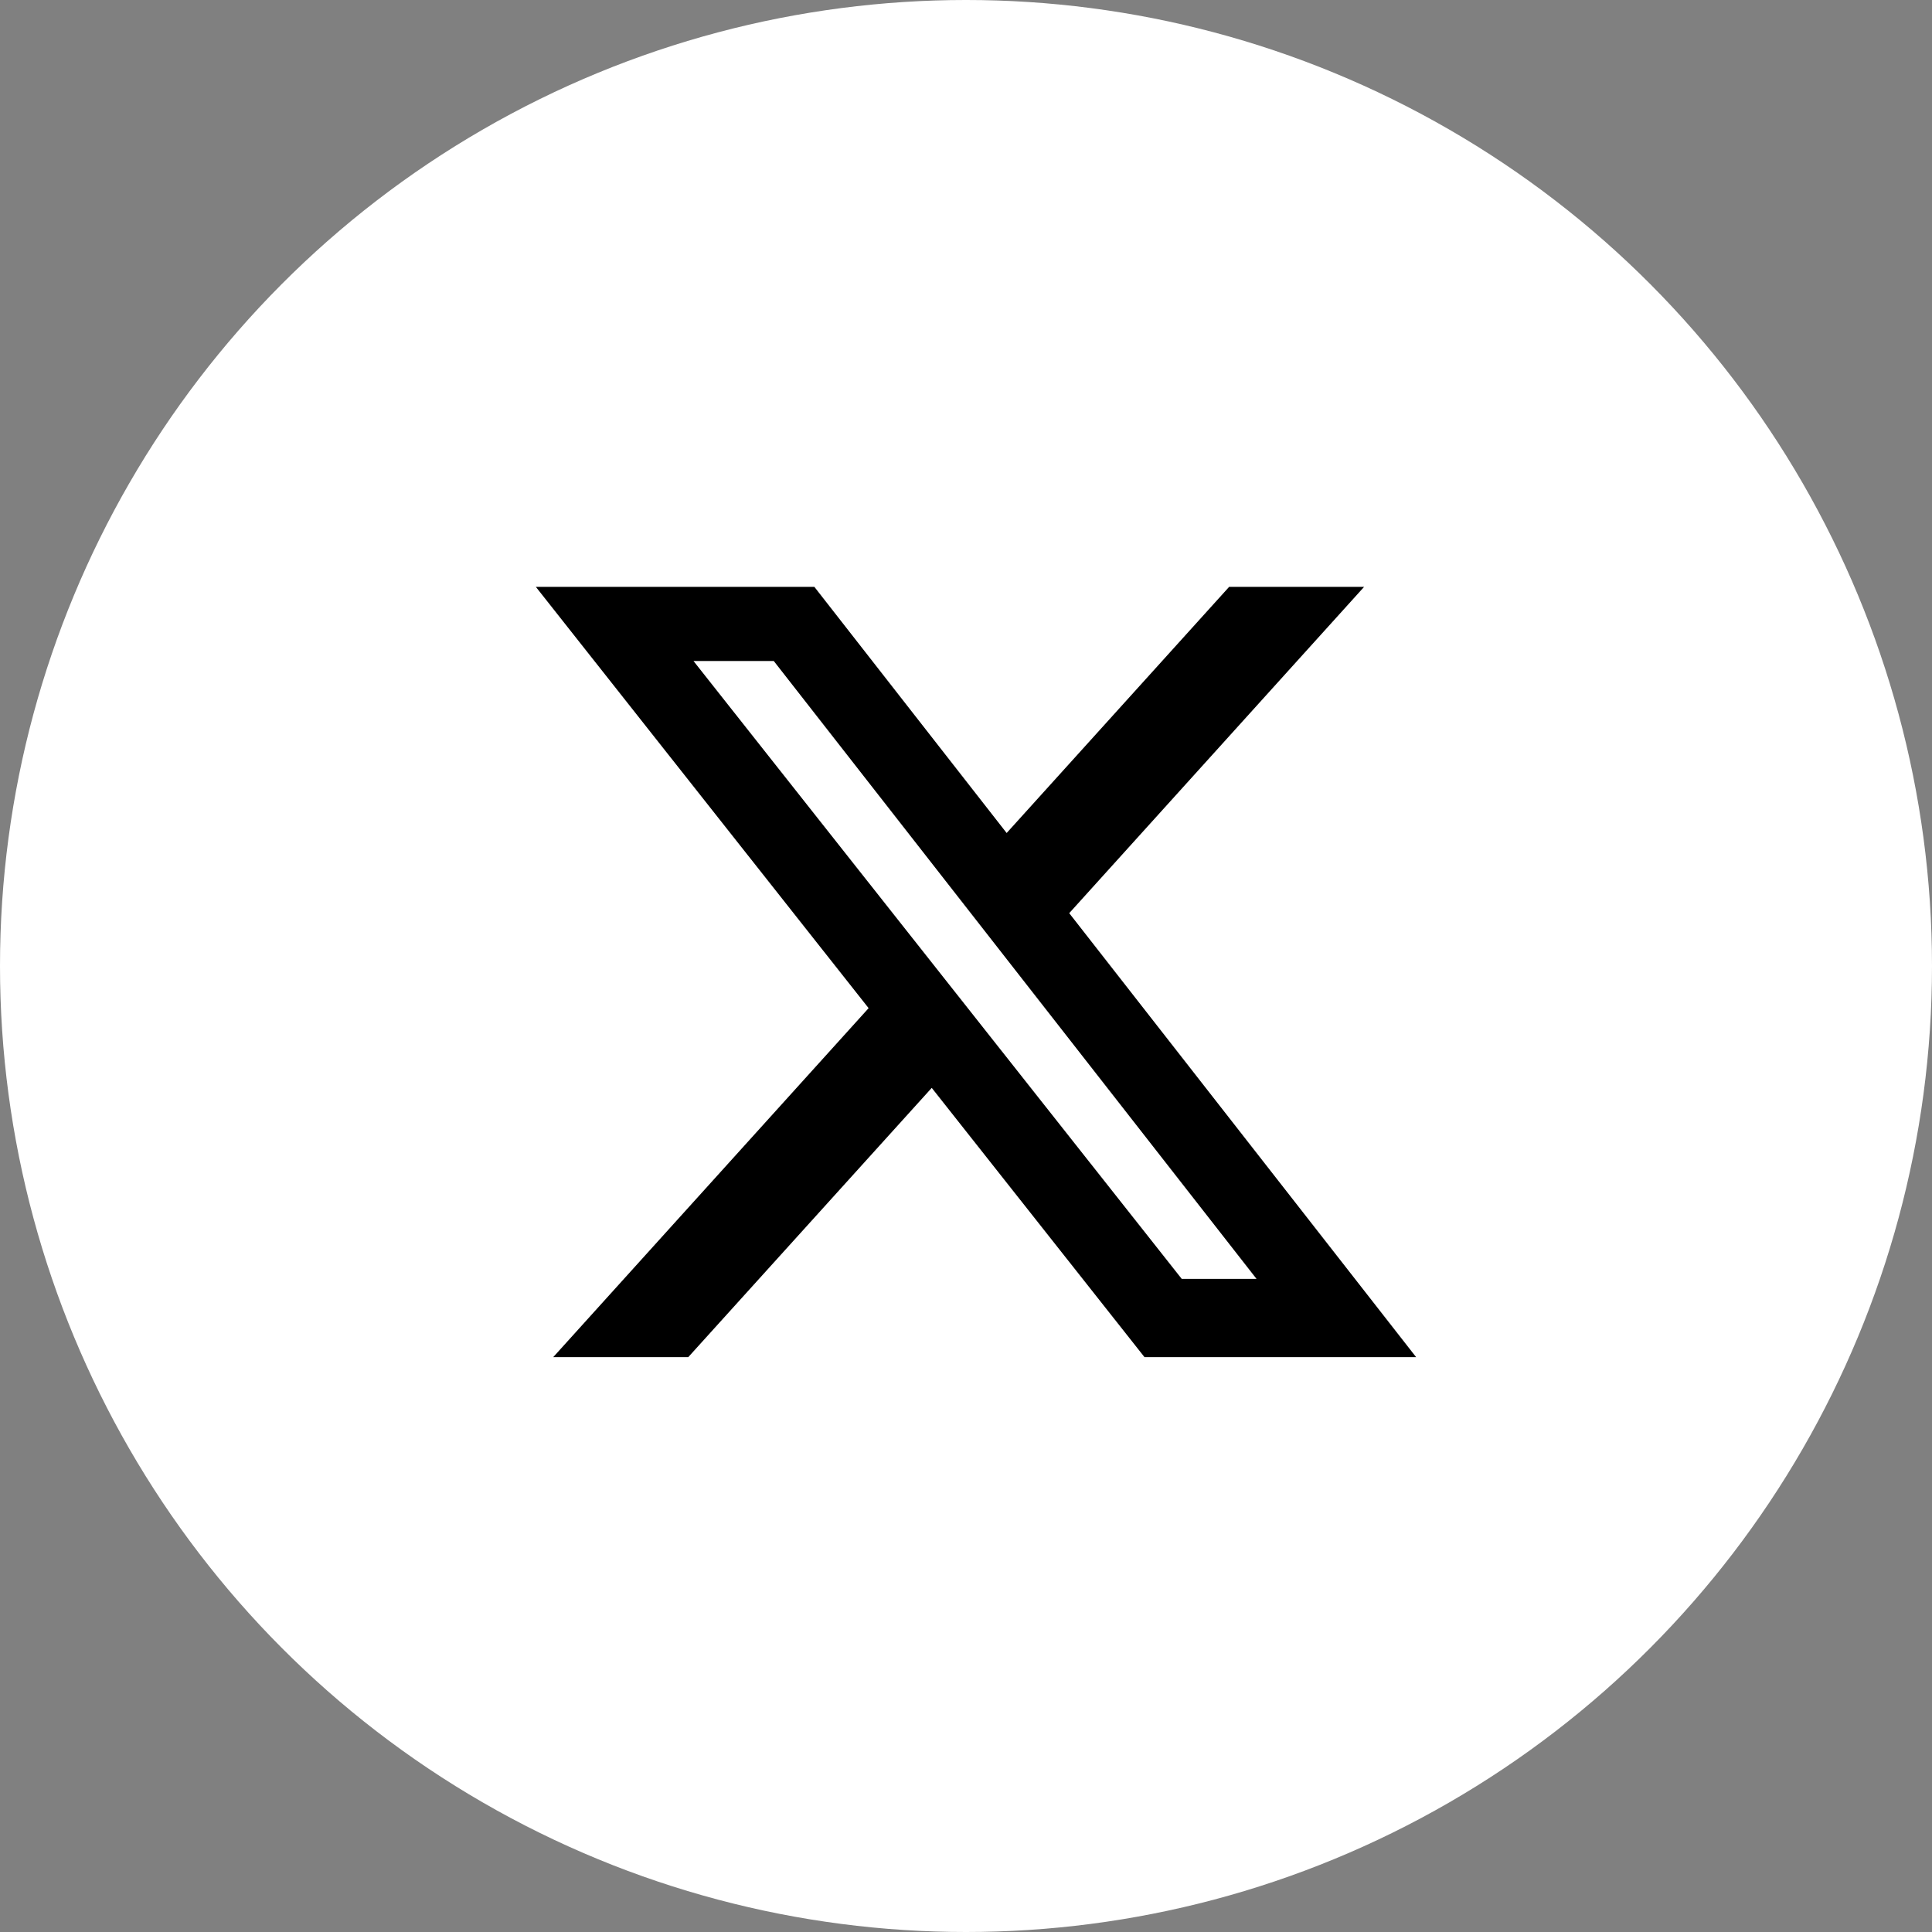
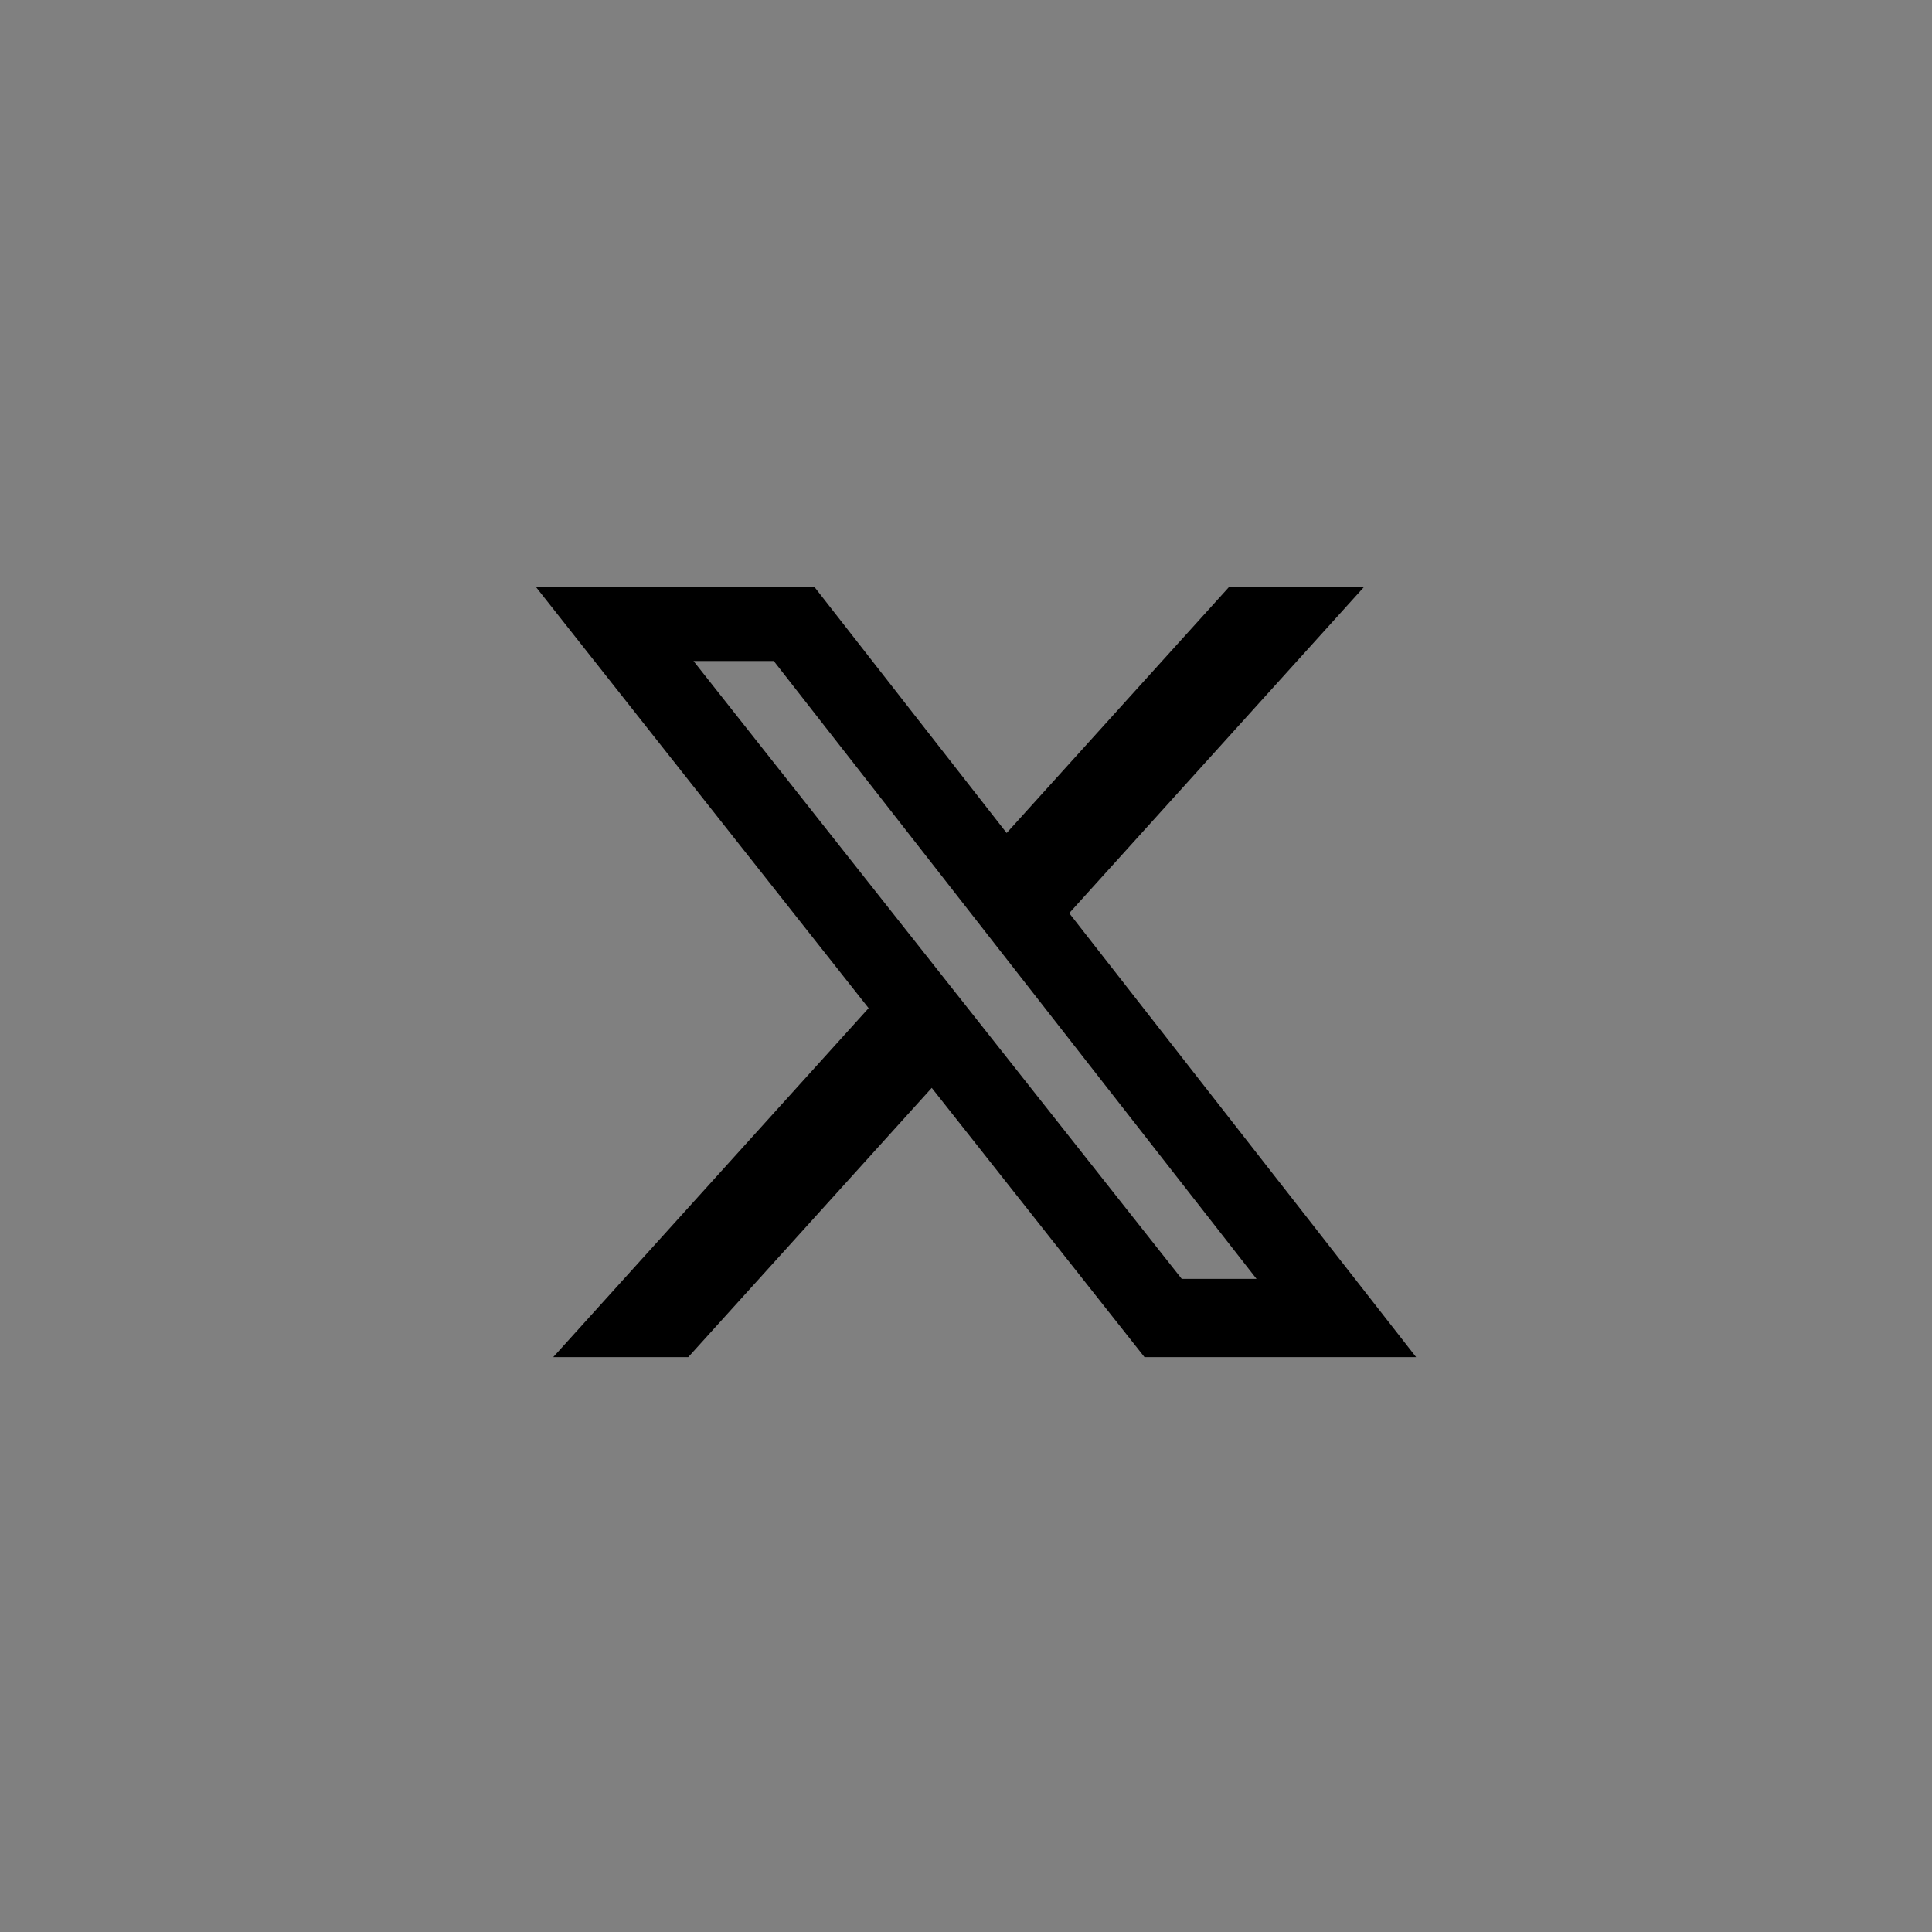
<svg xmlns="http://www.w3.org/2000/svg" width="49" height="49" viewBox="0 0 49 49" fill="none">
  <rect x="0" y="0" width="49" height="49" fill="#808080" stroke="none" />
-   <circle cx="24.5" cy="24.5" r="24.5" fill="white" />
  <path d="M31.174 14.884H34.597L27.118 23.16L35.916 34.42H29.027L23.631 27.591L17.456 34.42H14.031L22.03 25.569L13.59 14.884H20.654L25.531 21.127L31.174 14.884ZM29.972 32.436H31.869L19.624 16.764H17.588L29.972 32.436Z" fill="black" />
</svg>